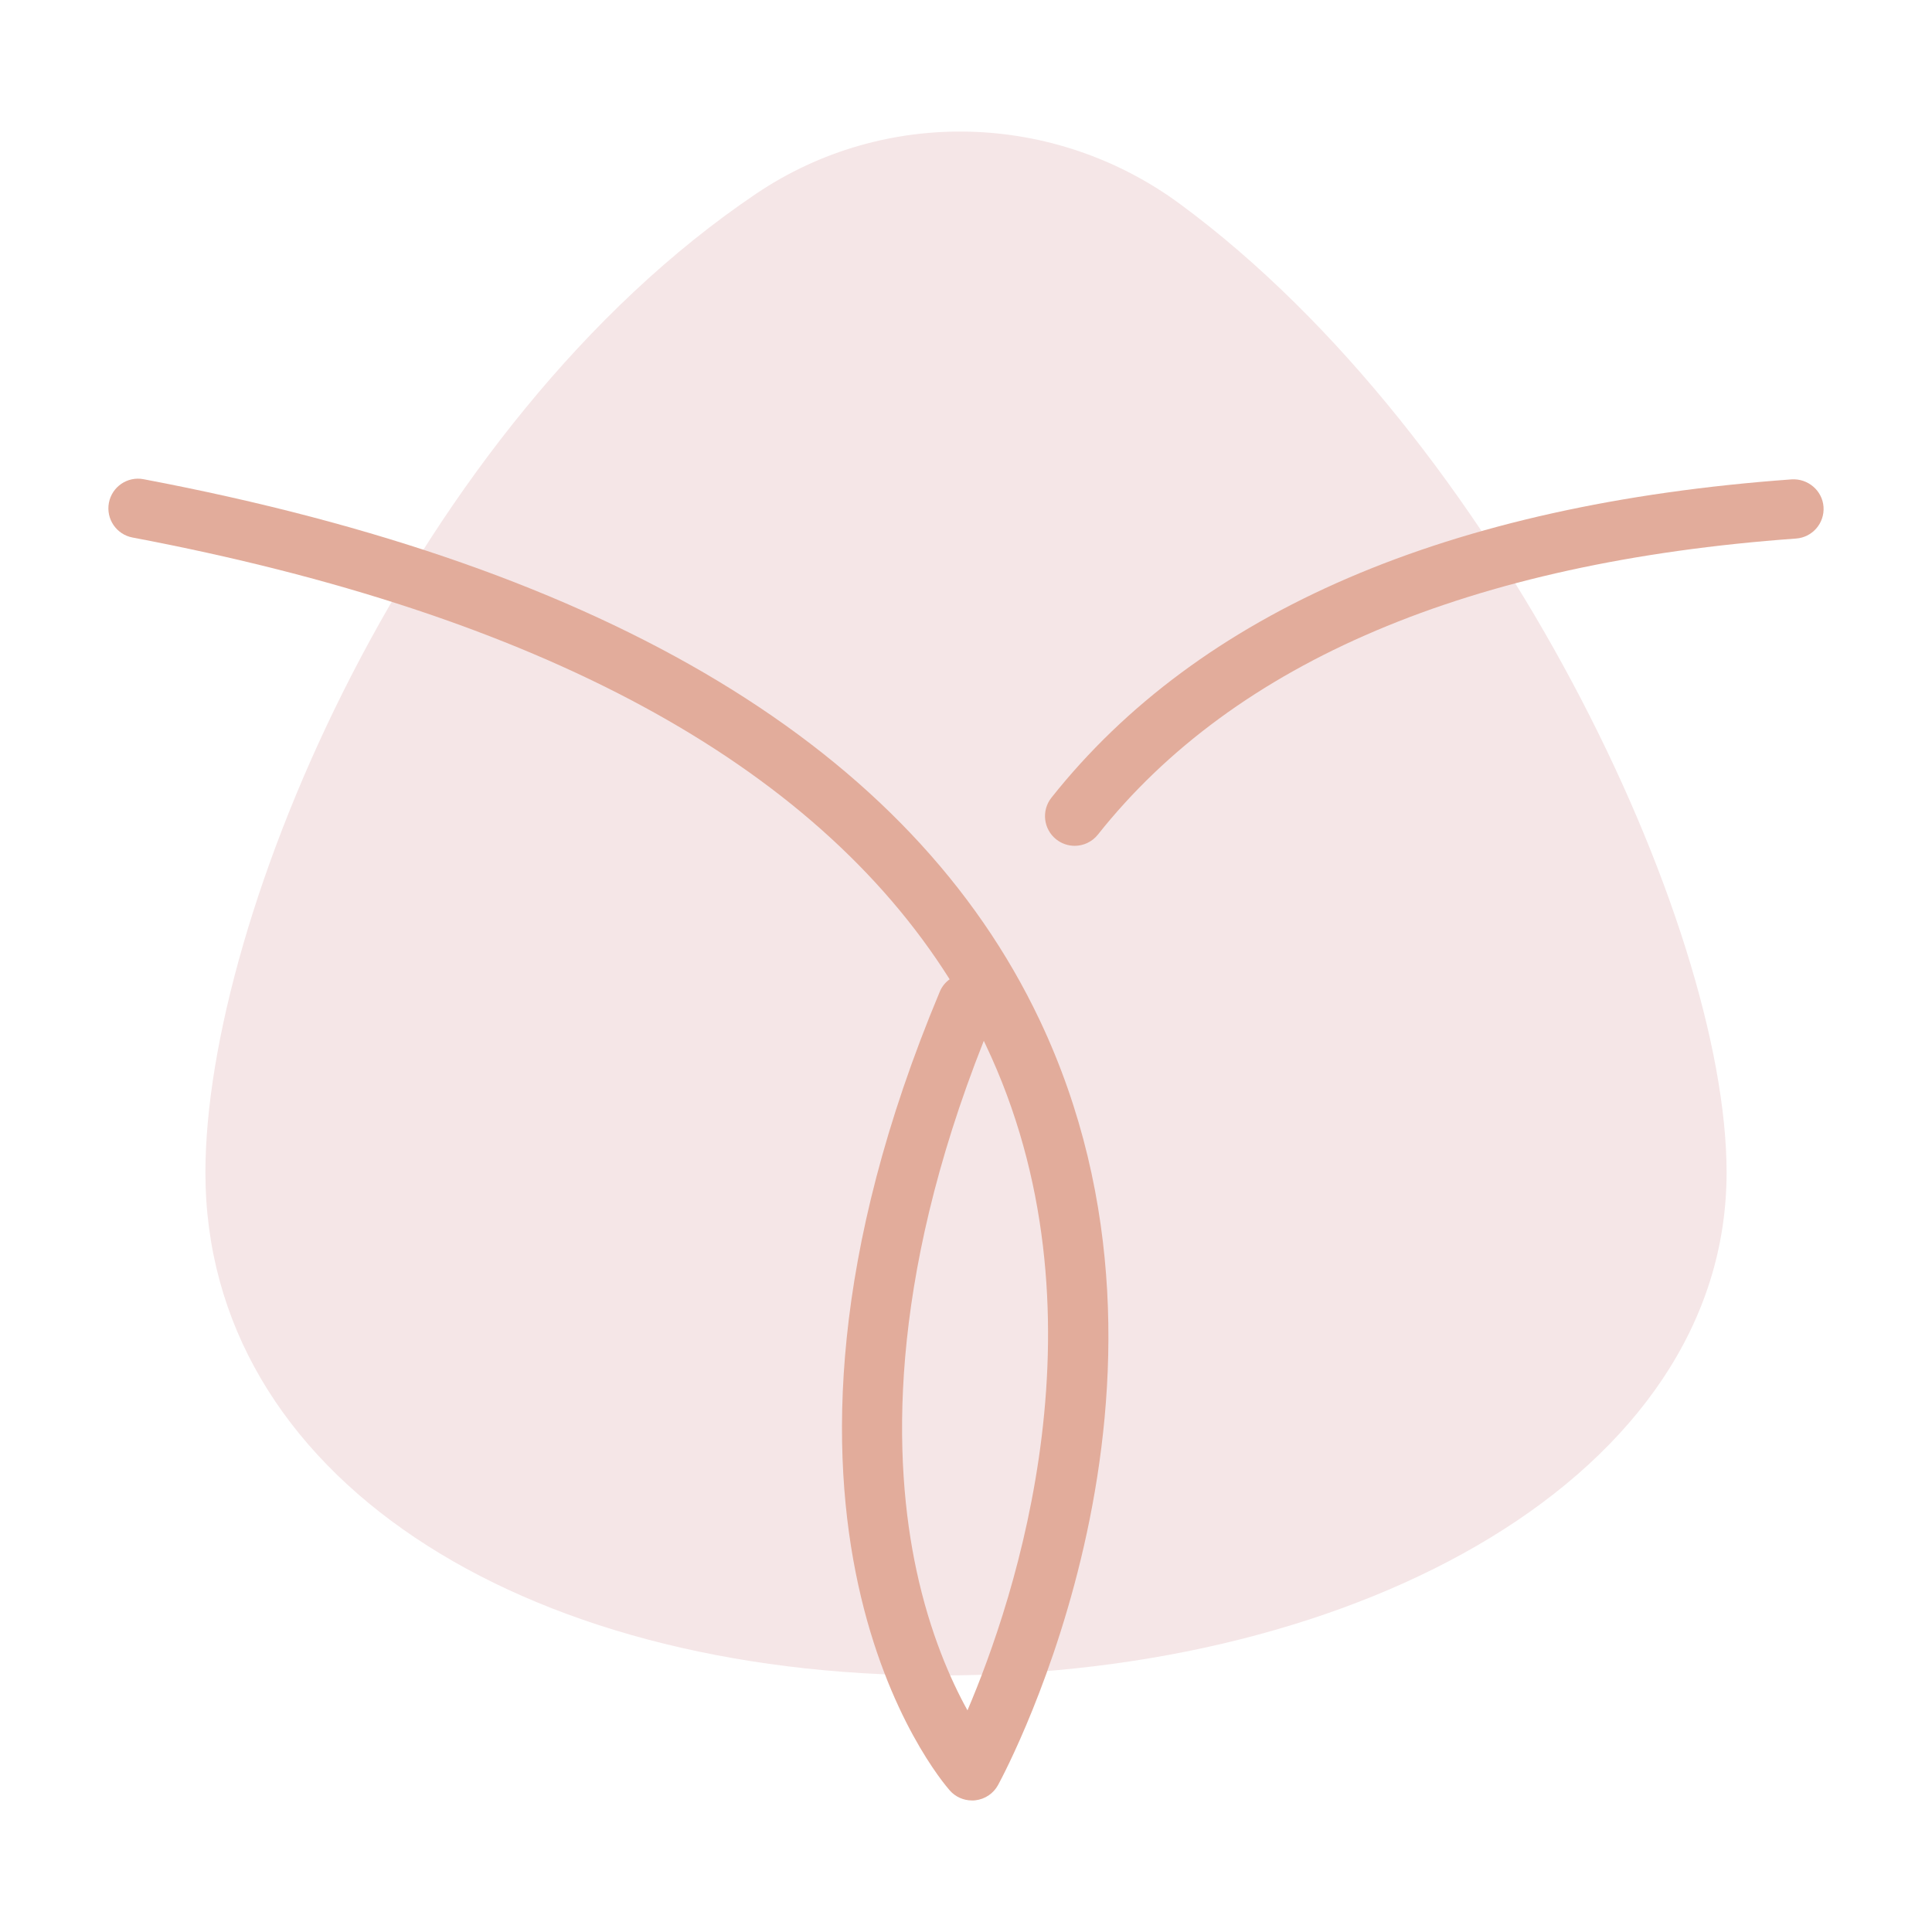
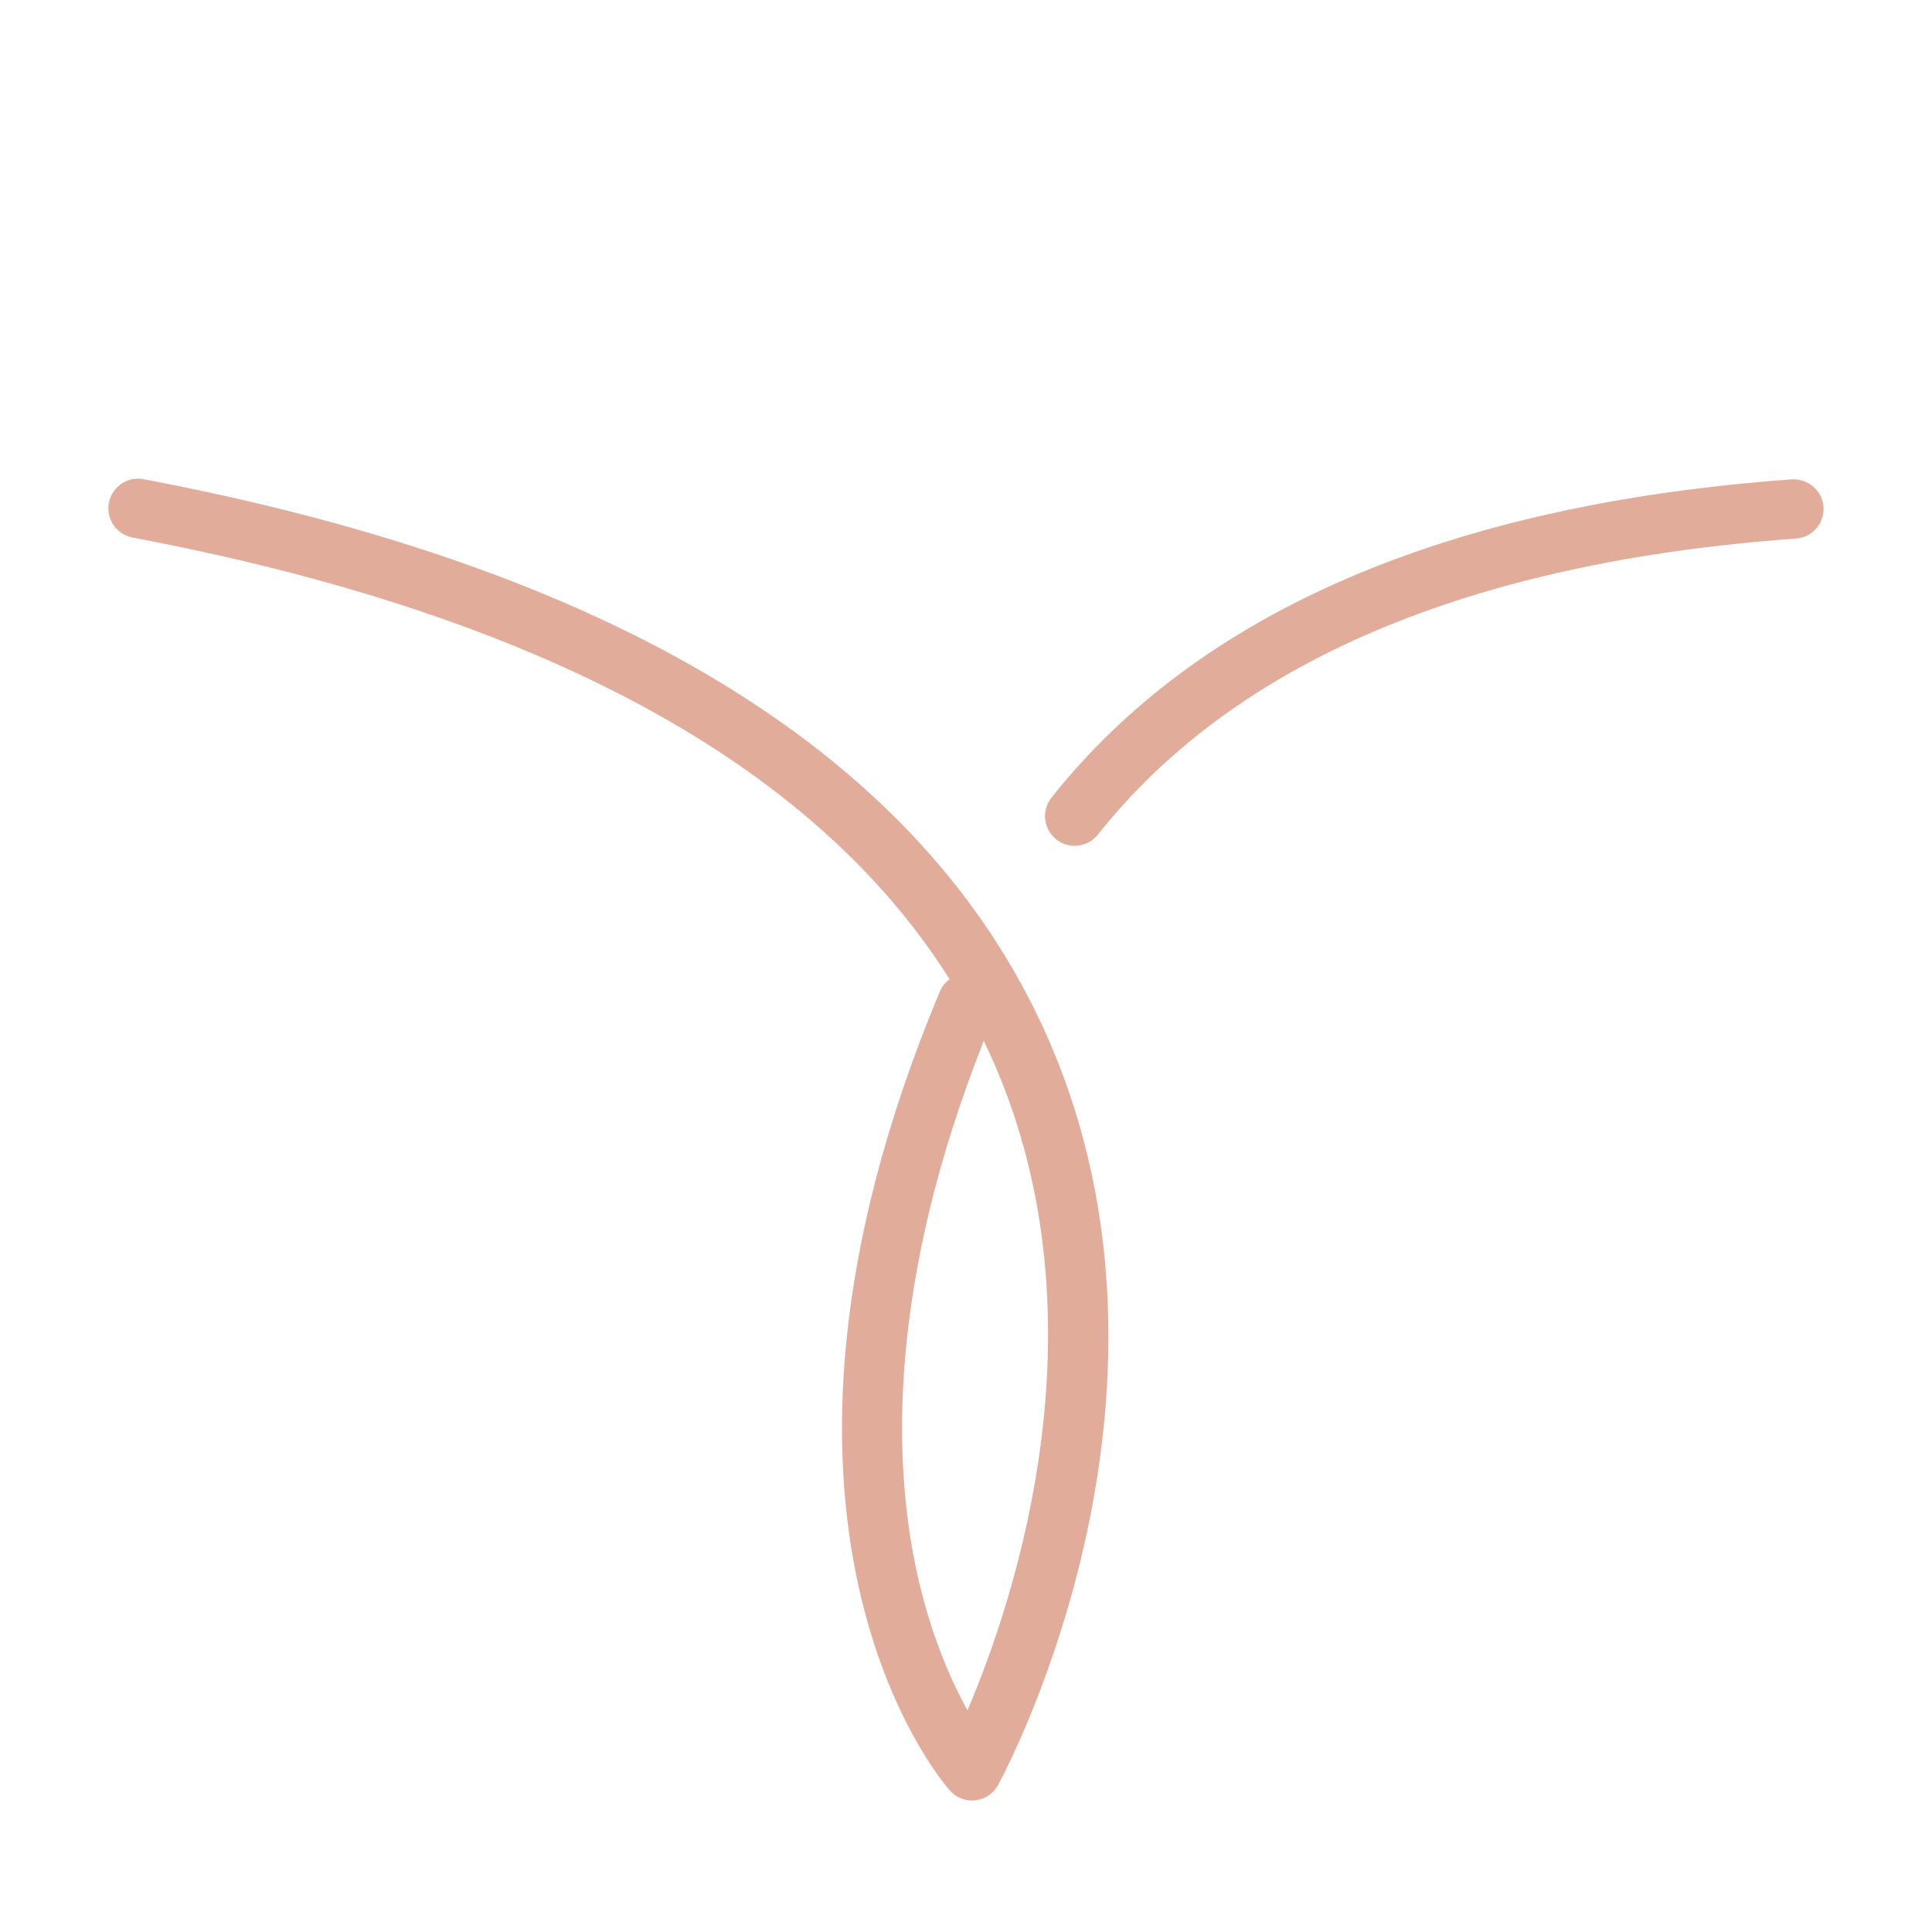
<svg xmlns="http://www.w3.org/2000/svg" id="Capa_1" viewBox="0 0 510.24 510.24">
  <defs>
    <style>.cls-1{fill:#f5e6e7;}.cls-1,.cls-2{stroke-width:0px;}.cls-2{fill:#e2ac9b;}</style>
  </defs>
-   <path class="cls-1" d="M455.99,309.65c0,80-96.93,132.84-207.87,132.84s-193.87-52.84-193.87-132.84c0-67.25,54.68-197.31,145.48-258.51,34.02-22.93,78.86-21.61,111.89,2.72,83.77,61.72,144.37,189.87,144.37,255.79Z" />
  <path class="cls-2" d="M256.7,475.5c-2.23,0-4.38-.95-5.87-2.65-2.52-2.85-61.01-71.46-2.65-210.91.57-1.38,1.49-2.5,2.62-3.31-36-57.15-108.46-96.35-215.8-116.67-4.25-.8-7.04-4.9-6.24-9.16.8-4.25,4.9-7.06,9.16-6.24,123.13,23.31,202.75,71.36,236.64,142.81,45.57,96.08-8.64,197.76-10.97,202.05-1.22,2.25-3.46,3.75-6.01,4.04-.29.04-.59.05-.88.05ZM259.82,274.88c-25.54,64.45-23.88,111.43-17.79,139.82,3.58,16.7,9.07,29.04,13.48,37,12.43-29.12,38.26-105.38,4.82-175.74-.17-.36-.34-.72-.51-1.08Z" />
  <path class="cls-2" d="M283.82,223.38c-1.71,0-3.43-.56-4.87-1.7-3.39-2.69-3.96-7.62-1.27-11.01,39.06-49.23,104.85-77.52,195.53-84.07,4.24-.25,8.07,2.93,8.38,7.25.31,4.32-2.94,8.07-7.25,8.38-86.12,6.21-148.16,32.52-184.38,78.18-1.55,1.95-3.84,2.97-6.15,2.97Z" />
</svg>